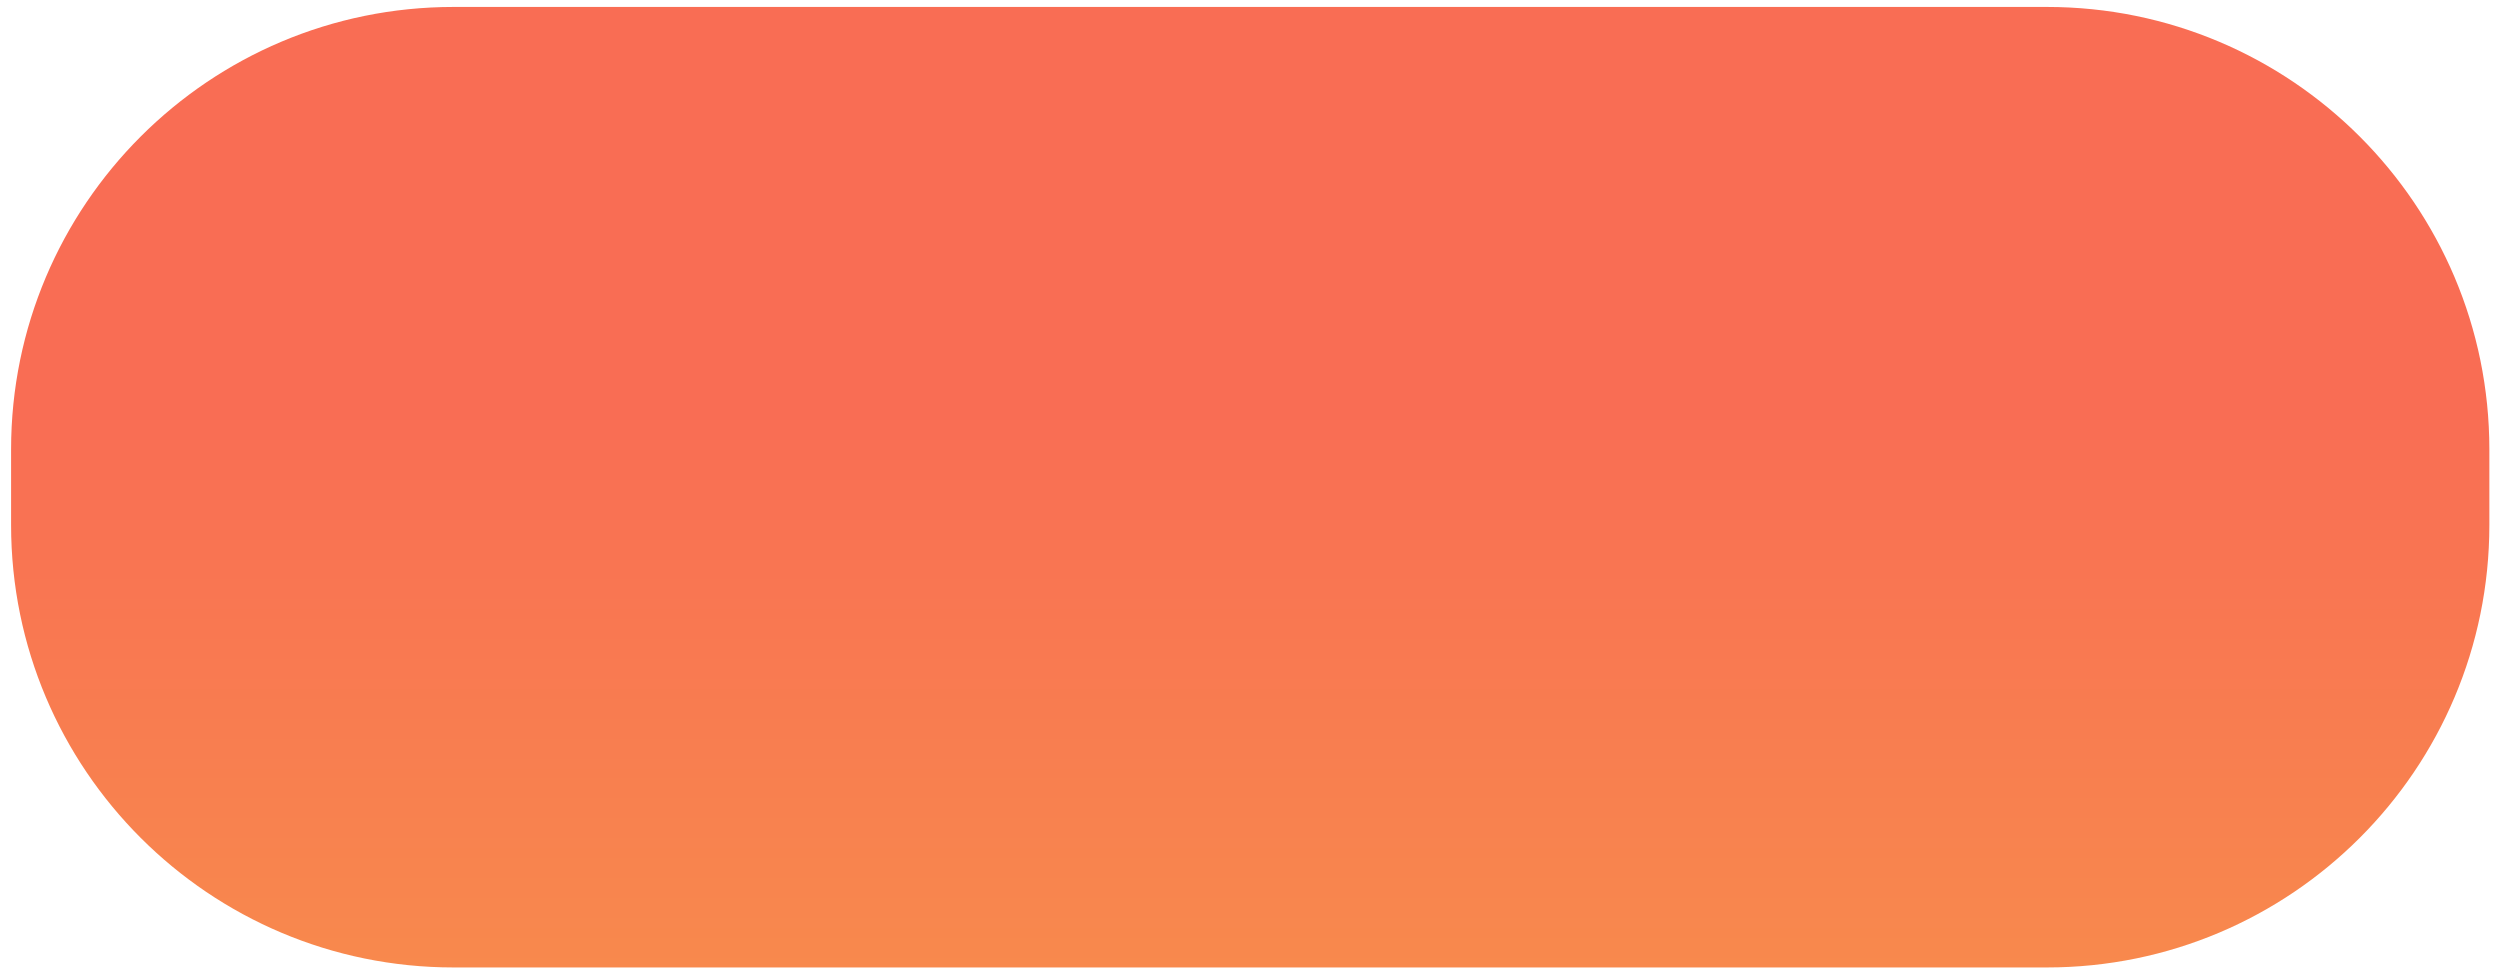
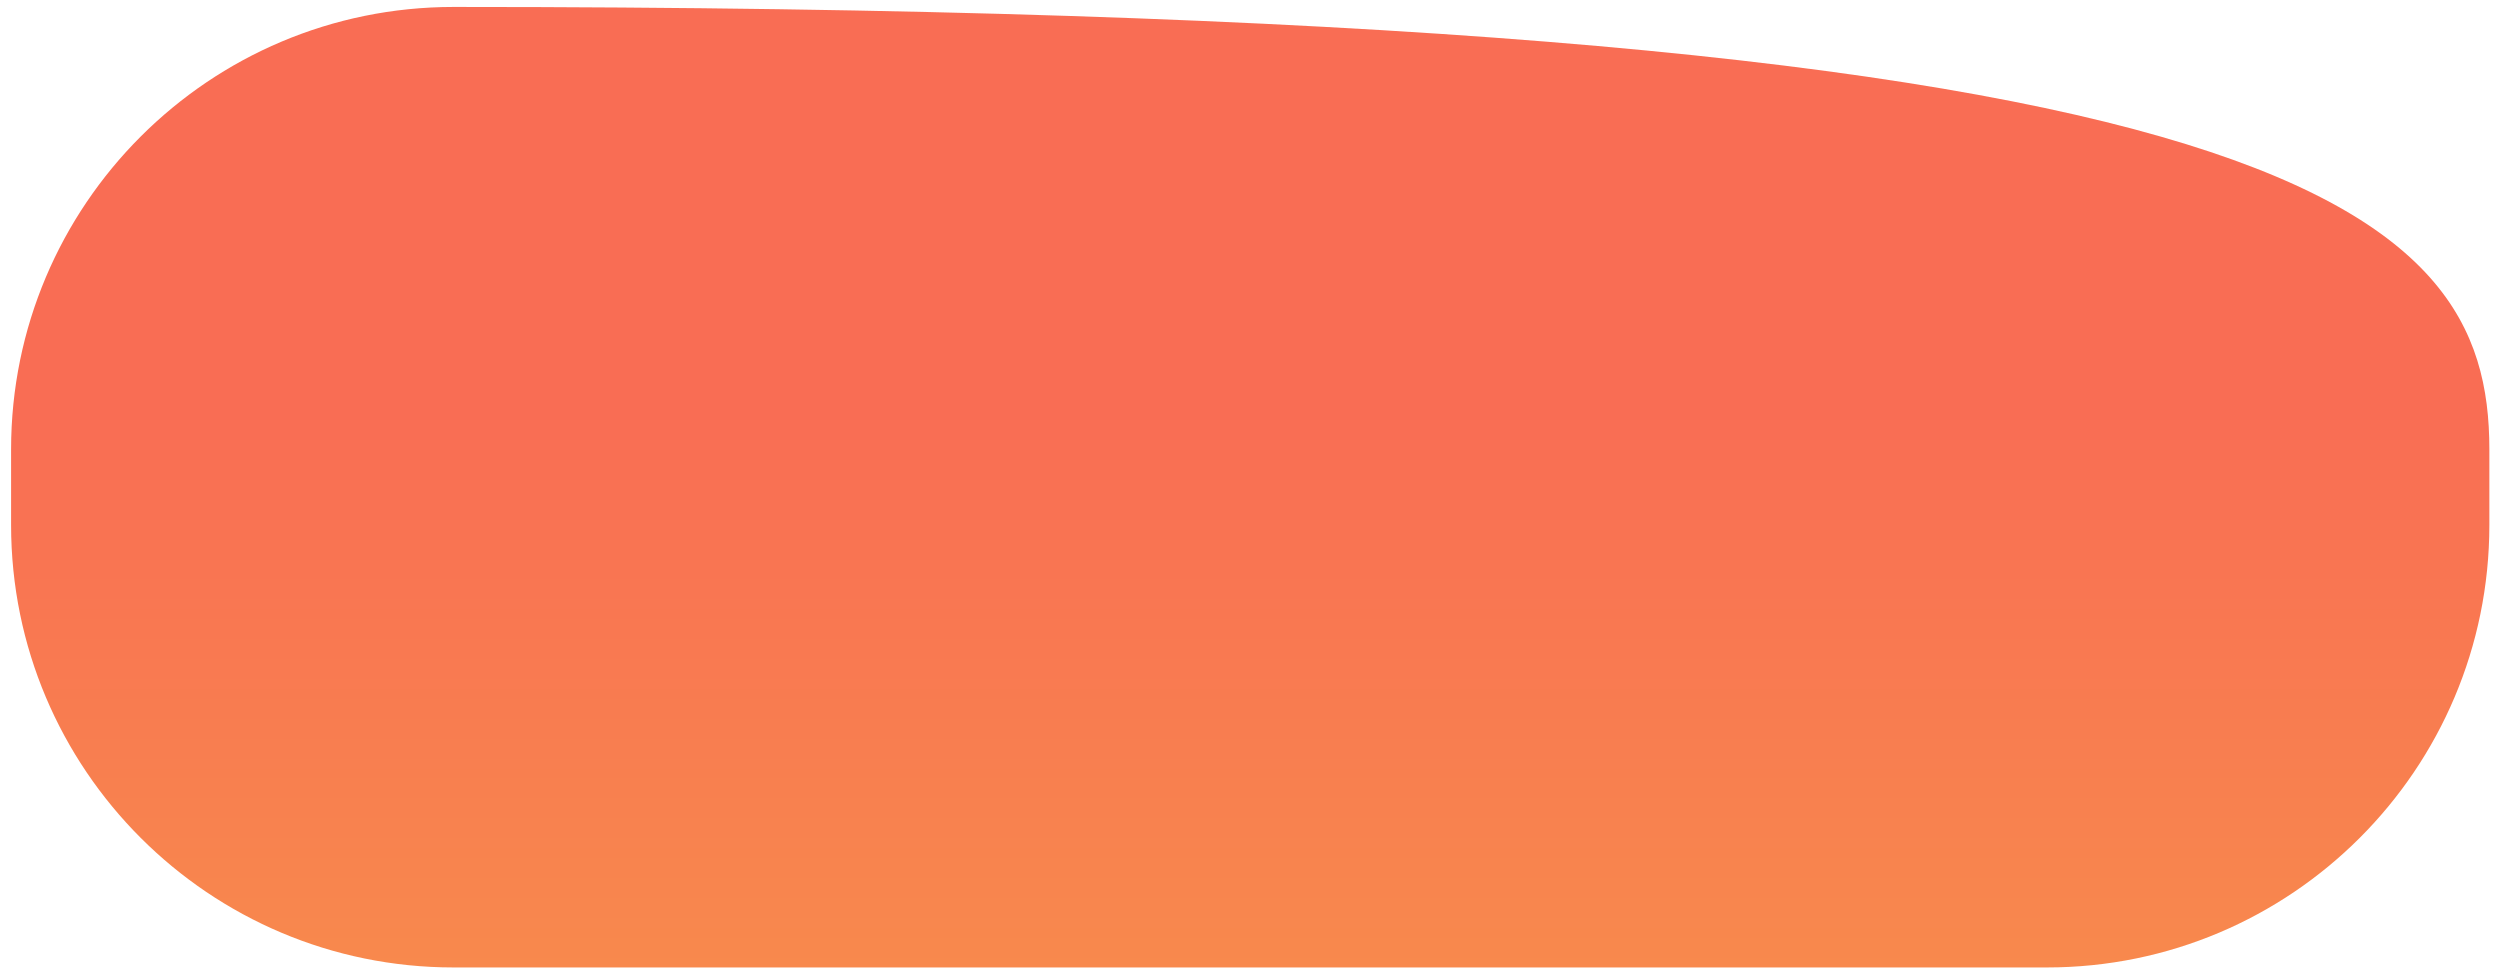
<svg xmlns="http://www.w3.org/2000/svg" width="113" height="44" viewBox="0 0 113 44" fill="none">
-   <path d="M0.501 20.314C0.501 9.269 9.456 0.314 20.502 0.314H92.519C103.564 0.314 112.519 9.269 112.519 20.314V23.729C112.519 34.775 103.564 43.729 92.519 43.729H20.502C9.456 43.729 0.501 34.775 0.501 23.729V20.314Z" fill="url(#paint0_linear_3_556)" />
+   <path d="M0.501 20.314C0.501 9.269 9.456 0.314 20.502 0.314C103.564 0.314 112.519 9.269 112.519 20.314V23.729C112.519 34.775 103.564 43.729 92.519 43.729H20.502C9.456 43.729 0.501 34.775 0.501 23.729V20.314Z" fill="url(#paint0_linear_3_556)" />
  <defs>
    <linearGradient id="paint0_linear_3_556" x1="56.51" y1="0.314" x2="56.51" y2="43.729" gradientUnits="userSpaceOnUse">
      <stop offset="0.42" stop-color="#F96D54" />
      <stop offset="1" stop-color="#F8894D" />
    </linearGradient>
  </defs>
</svg>